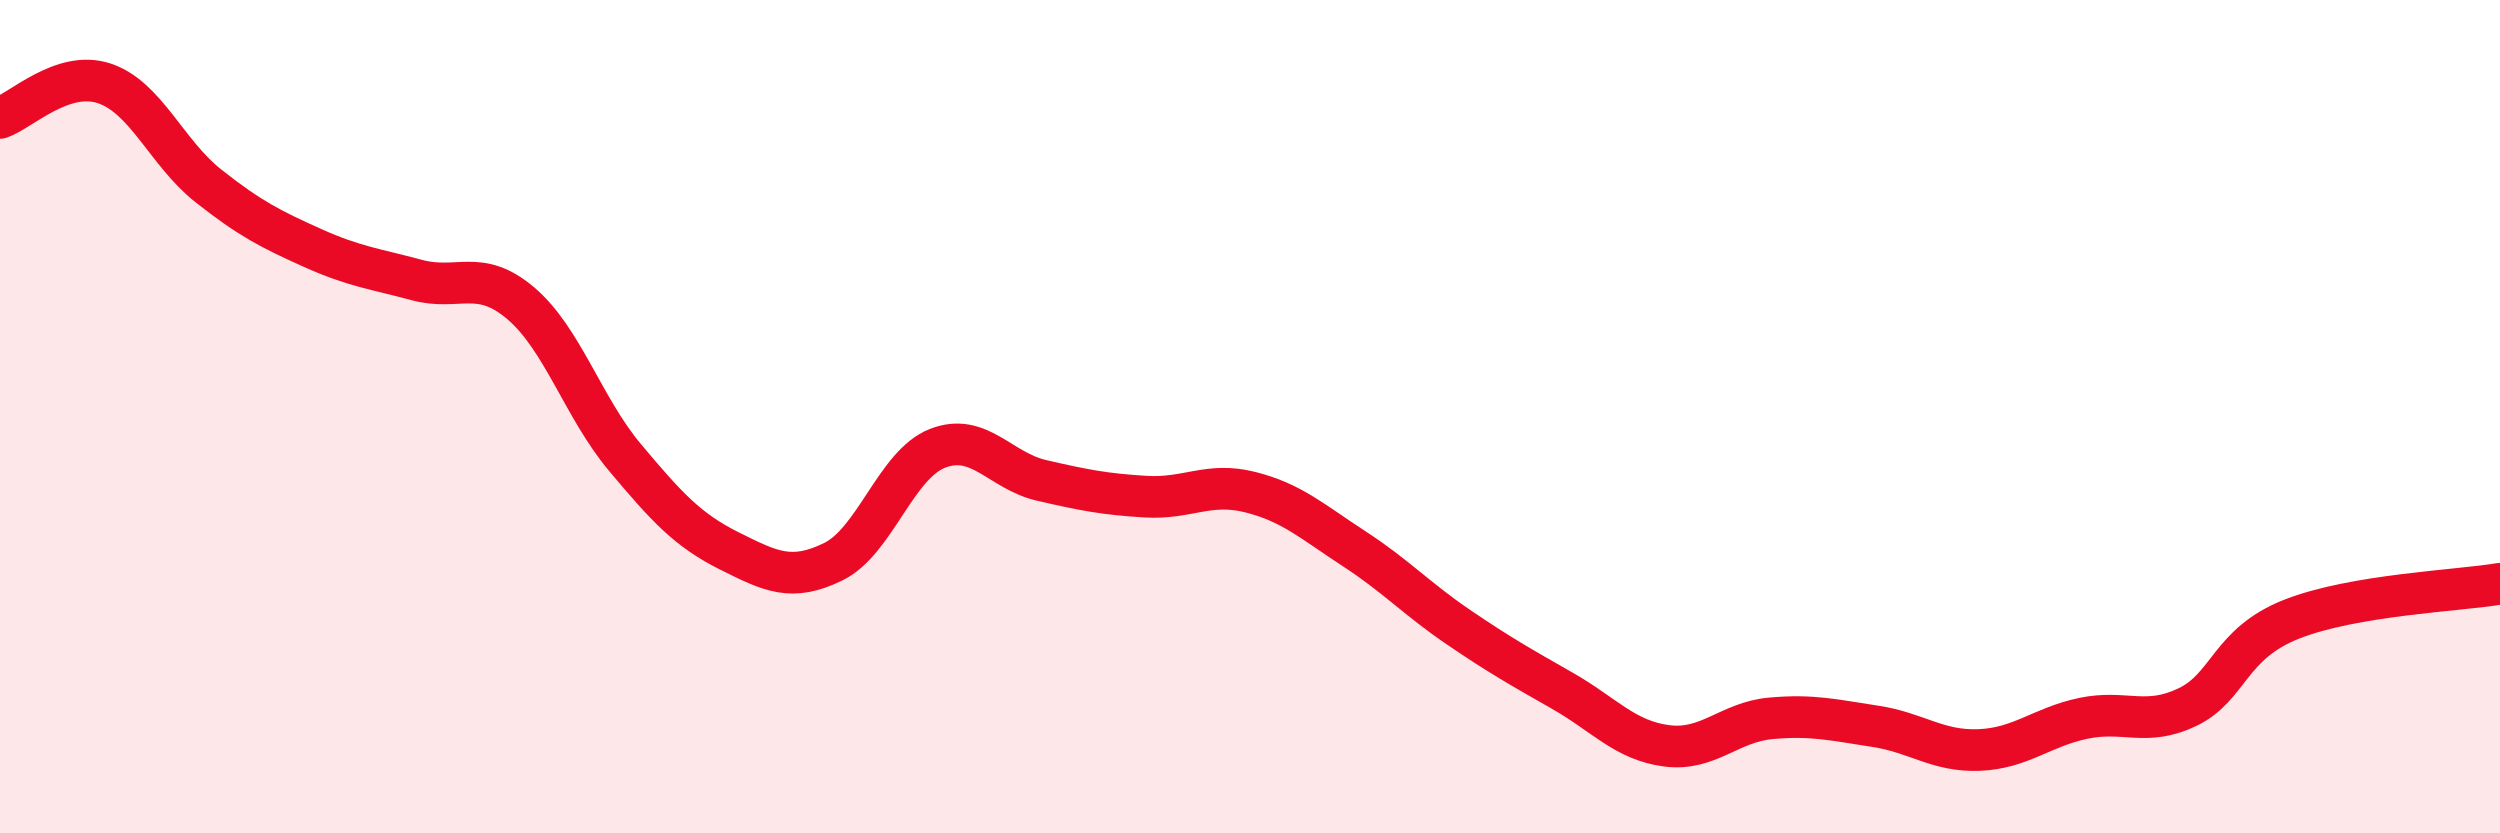
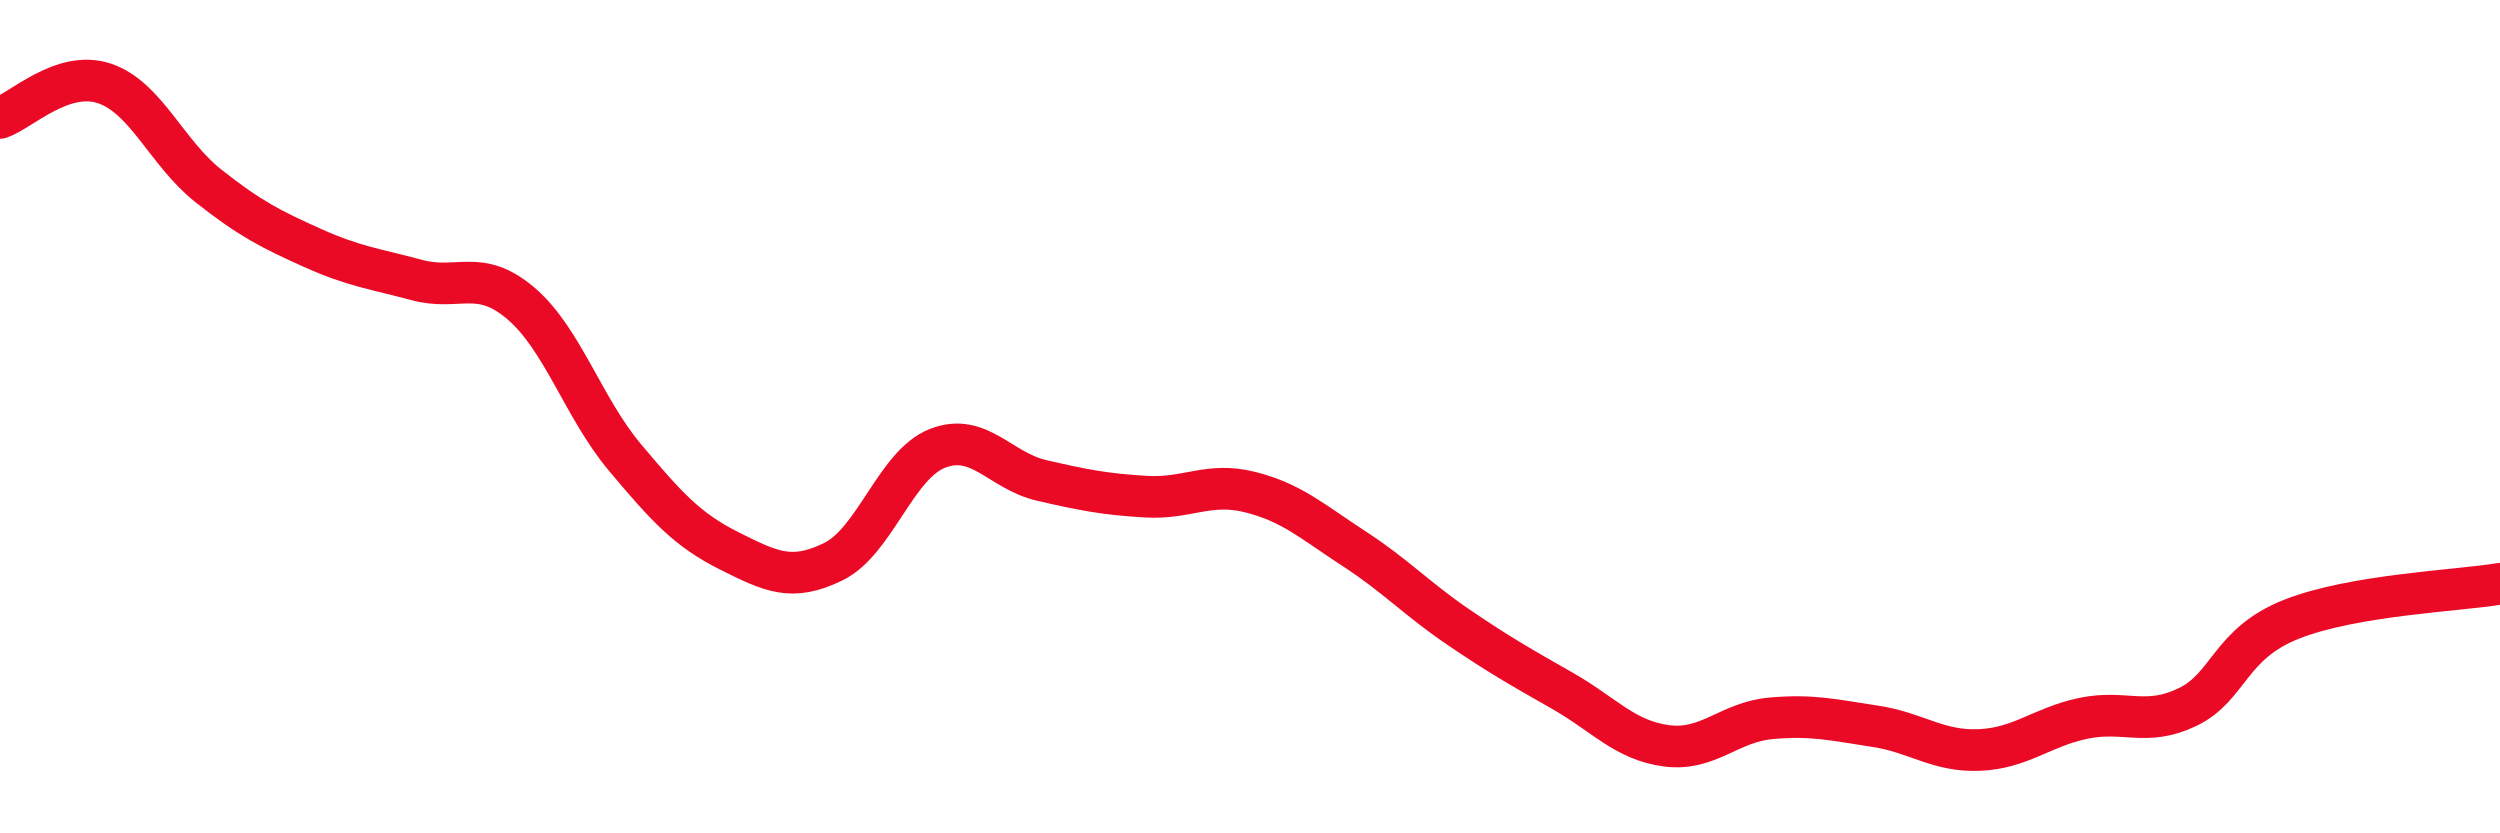
<svg xmlns="http://www.w3.org/2000/svg" width="60" height="20" viewBox="0 0 60 20">
-   <path d="M 0,2.83 C 0.5,2.66 1.5,1.67 2.5,2 C 3.5,2.33 4,3.67 5,4.46 C 6,5.25 6.5,5.5 7.5,5.95 C 8.5,6.4 9,6.45 10,6.72 C 11,6.99 11.5,6.43 12.5,7.28 C 13.5,8.13 14,9.79 15,10.98 C 16,12.17 16.5,12.72 17.5,13.22 C 18.5,13.72 19,13.97 20,13.48 C 21,12.99 21.5,11.15 22.5,10.76 C 23.5,10.37 24,11.3 25,11.53 C 26,11.76 26.5,11.86 27.5,11.92 C 28.5,11.98 29,11.56 30,11.81 C 31,12.06 31.5,12.52 32.5,13.17 C 33.5,13.82 34,14.37 35,15.05 C 36,15.73 36.5,16.01 37.5,16.58 C 38.5,17.15 39,17.77 40,17.9 C 41,18.03 41.5,17.33 42.5,17.24 C 43.5,17.15 44,17.28 45,17.43 C 46,17.58 46.5,18.04 47.5,18 C 48.5,17.96 49,17.45 50,17.24 C 51,17.03 51.5,17.45 52.5,16.97 C 53.5,16.49 53.5,15.45 55,14.86 C 56.5,14.27 59,14.18 60,14.01L60 20L0 20Z" fill="#EB0A25" opacity="0.1" stroke-linecap="round" stroke-linejoin="round" />
  <path d="M 0,2.83 C 0.5,2.66 1.5,1.67 2.5,2 C 3.5,2.33 4,3.67 5,4.46 C 6,5.25 6.5,5.5 7.5,5.95 C 8.5,6.4 9,6.45 10,6.72 C 11,6.99 11.5,6.43 12.5,7.28 C 13.5,8.13 14,9.79 15,10.98 C 16,12.17 16.5,12.72 17.5,13.22 C 18.5,13.72 19,13.97 20,13.48 C 21,12.99 21.5,11.15 22.5,10.76 C 23.5,10.37 24,11.3 25,11.53 C 26,11.76 26.5,11.86 27.5,11.92 C 28.5,11.98 29,11.56 30,11.81 C 31,12.06 31.5,12.52 32.5,13.17 C 33.5,13.82 34,14.37 35,15.05 C 36,15.73 36.5,16.01 37.5,16.58 C 38.5,17.15 39,17.77 40,17.9 C 41,18.03 41.5,17.33 42.5,17.24 C 43.5,17.15 44,17.28 45,17.43 C 46,17.58 46.5,18.04 47.5,18 C 48.5,17.96 49,17.45 50,17.24 C 51,17.03 51.5,17.45 52.5,16.97 C 53.5,16.49 53.5,15.45 55,14.86 C 56.5,14.27 59,14.18 60,14.01" stroke="#EB0A25" stroke-width="1" fill="none" stroke-linecap="round" stroke-linejoin="round" />
</svg>